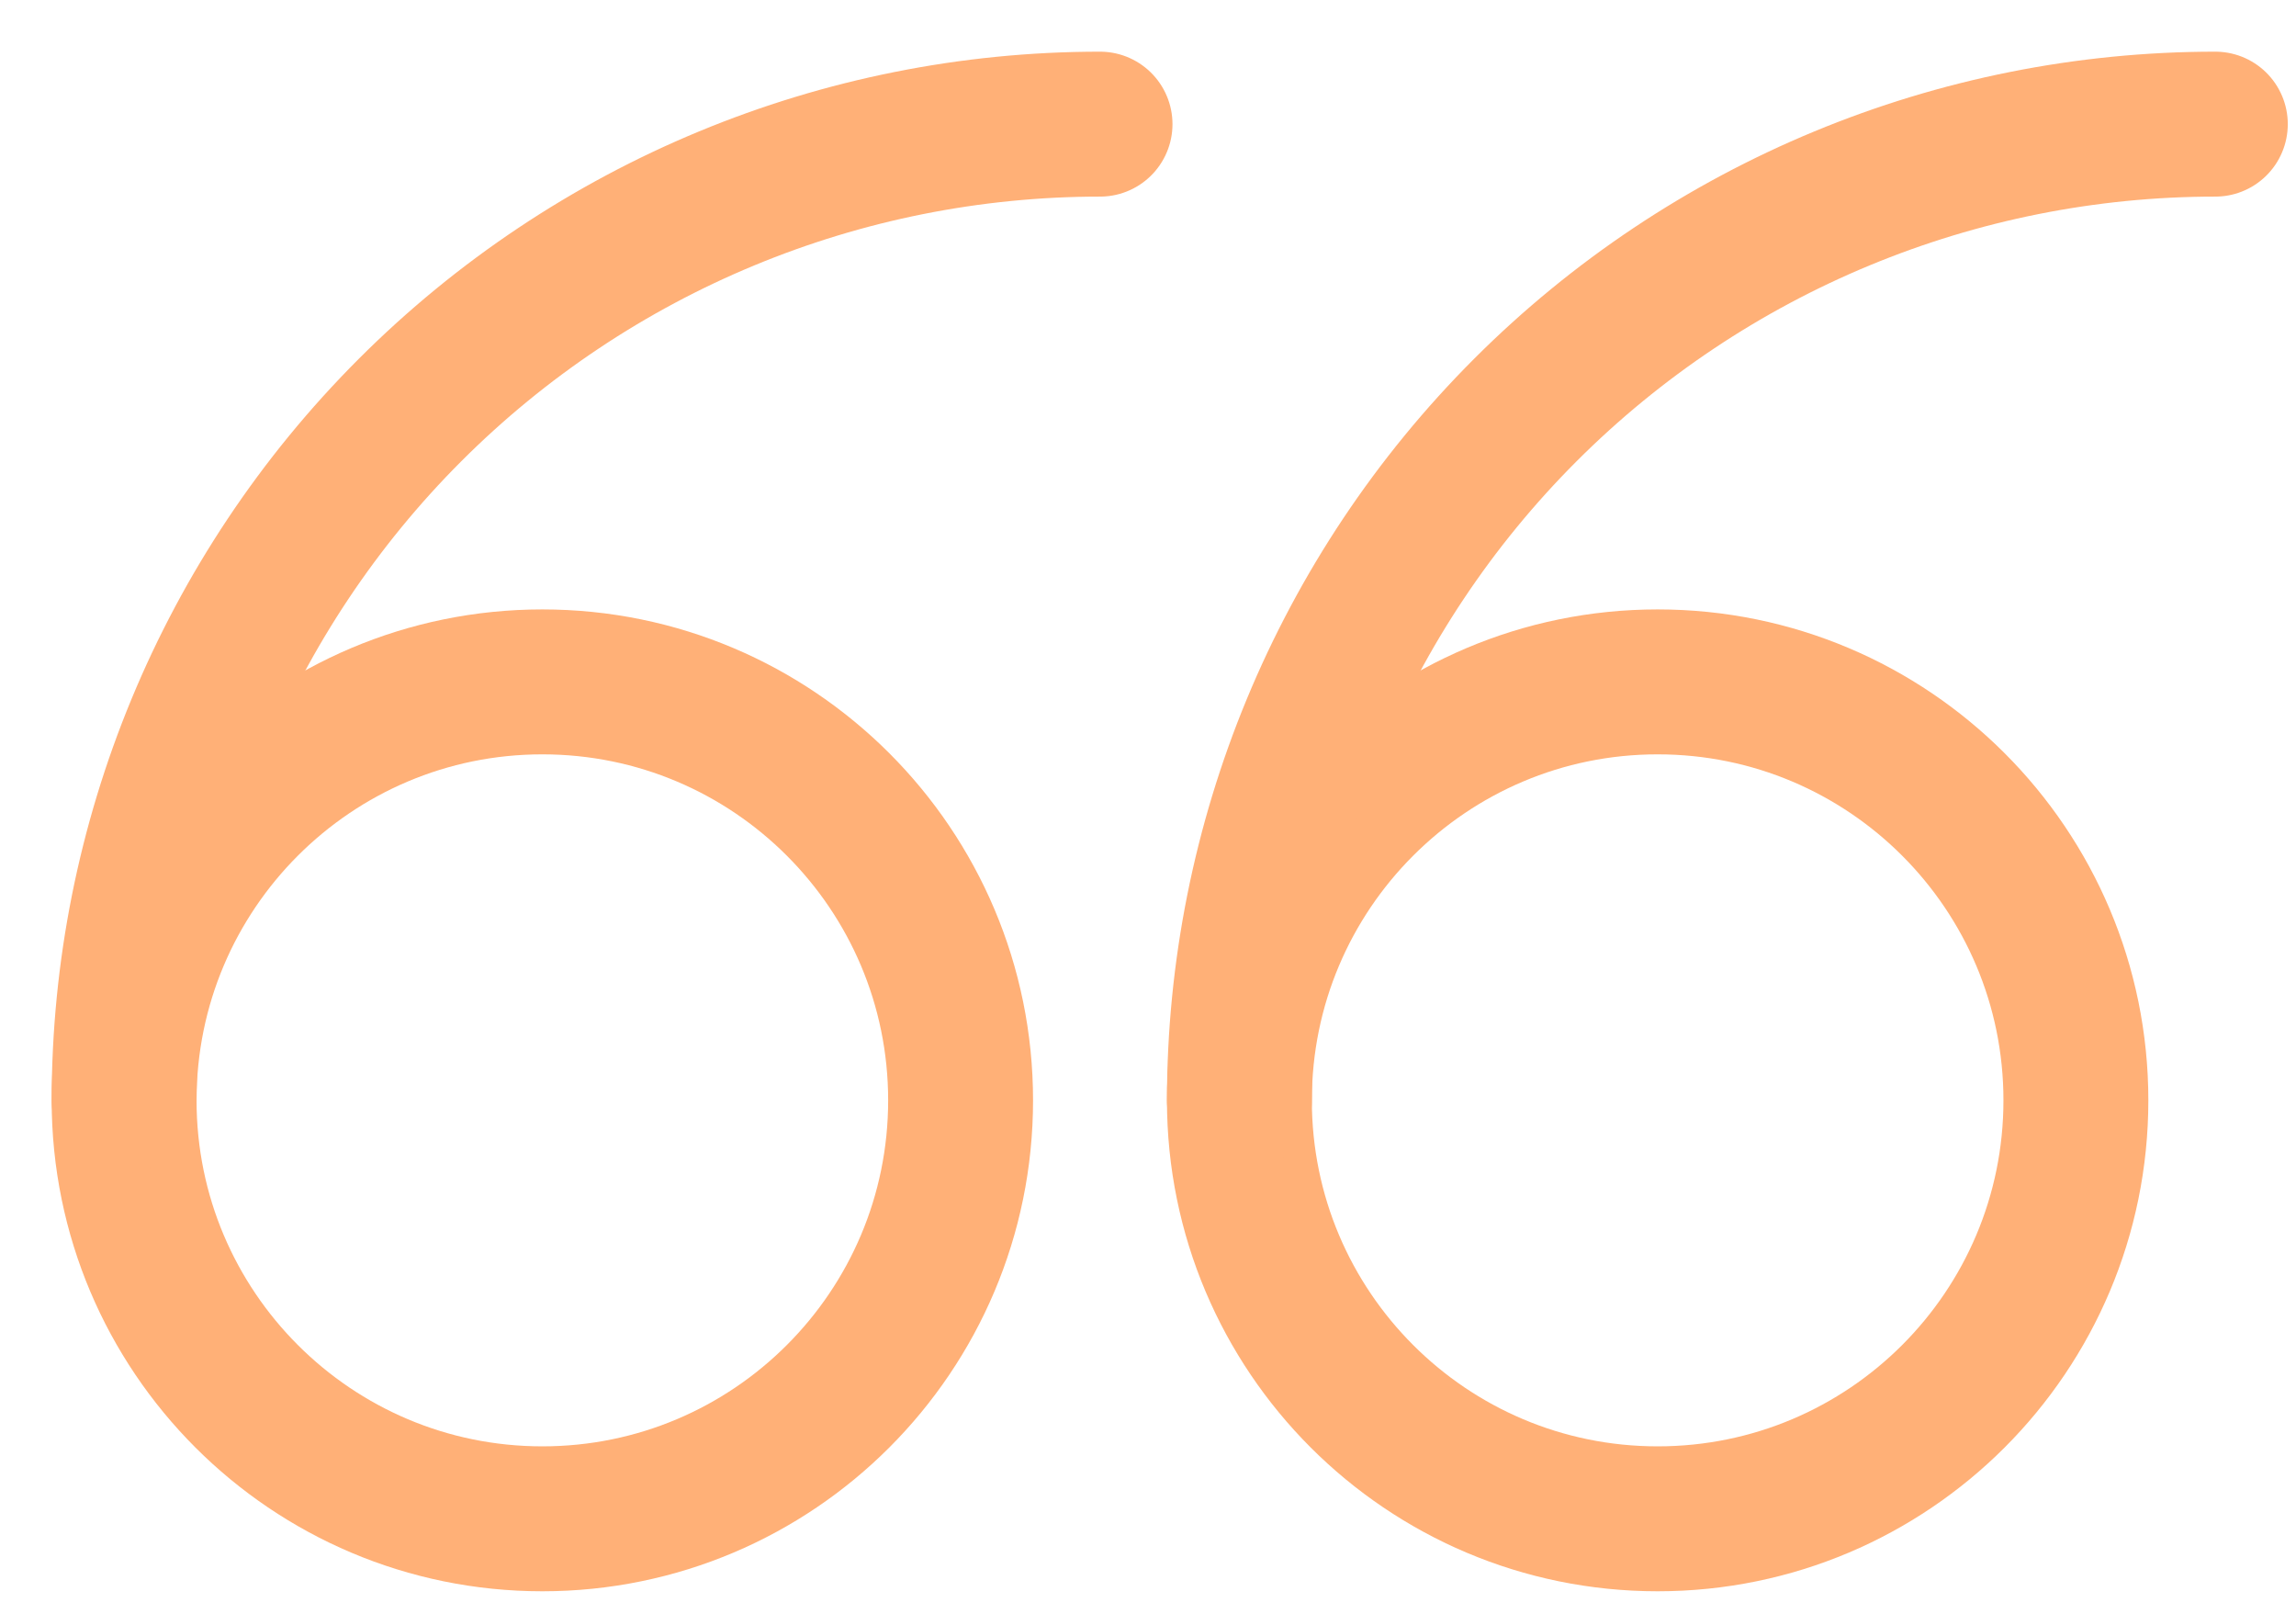
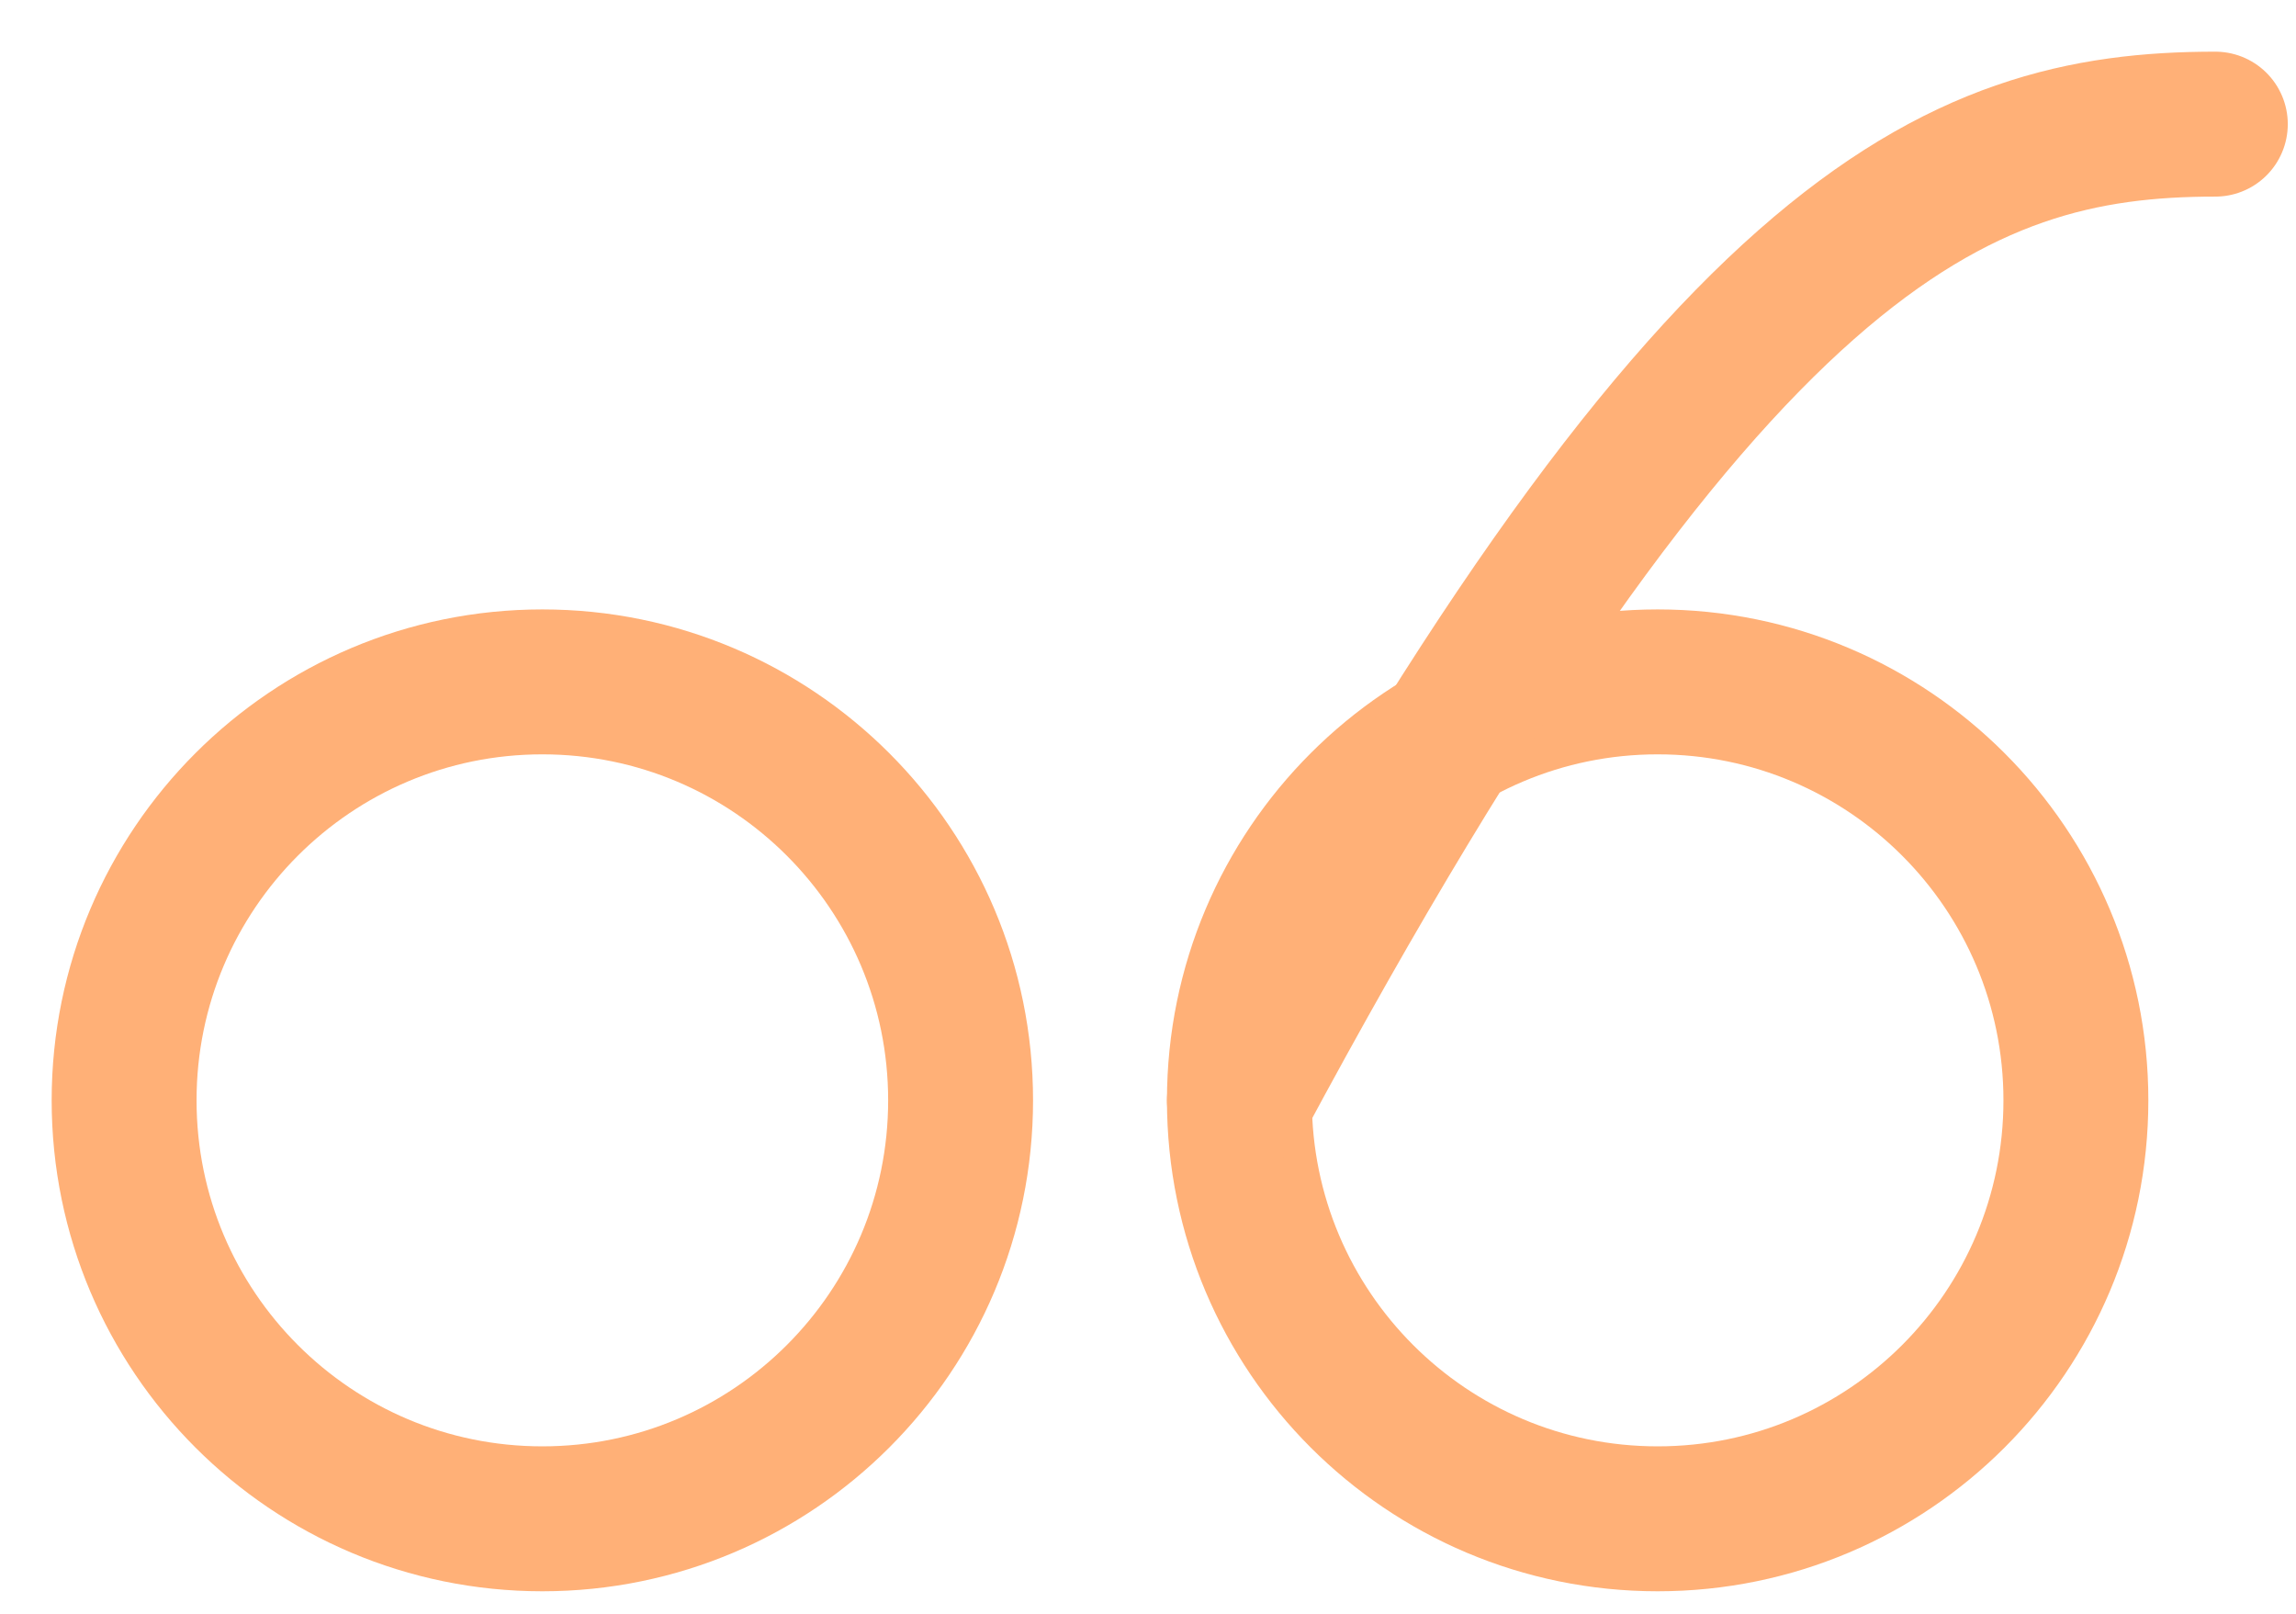
<svg xmlns="http://www.w3.org/2000/svg" width="37" height="26" viewBox="0 0 37 26" fill="none">
  <path d="M8.74 24.47C12.462 24.47 15.48 21.452 15.48 17.728C15.48 14.005 12.462 10.986 8.74 10.986C5.018 10.986 2 14.005 2 17.728C2 21.452 5.018 24.47 8.74 24.47Z" stroke="#FFB077" stroke-width="2.335" stroke-linecap="round" stroke-linejoin="round" />
-   <path d="M2 17.731C2 13.559 3.657 9.558 6.606 6.608C9.556 3.657 13.556 2 17.727 2" stroke="#FFB077" stroke-width="2.335" stroke-linecap="round" stroke-linejoin="round" />
  <path d="M26.713 24.47C30.436 24.47 33.453 21.452 33.453 17.728C33.453 14.005 30.436 10.986 26.713 10.986C22.991 10.986 19.973 14.005 19.973 17.728C19.973 21.452 22.991 24.47 26.713 24.47Z" stroke="#FFB077" stroke-width="2.335" stroke-linecap="round" stroke-linejoin="round" />
-   <path d="M19.973 17.731C19.973 13.559 21.63 9.558 24.579 6.608C27.529 3.657 31.529 2 35.7 2" stroke="#FFB077" stroke-width="2.335" stroke-linecap="round" stroke-linejoin="round" />
+   <path d="M19.973 17.731C27.529 3.657 31.529 2 35.7 2" stroke="#FFB077" stroke-width="2.335" stroke-linecap="round" stroke-linejoin="round" />
</svg>